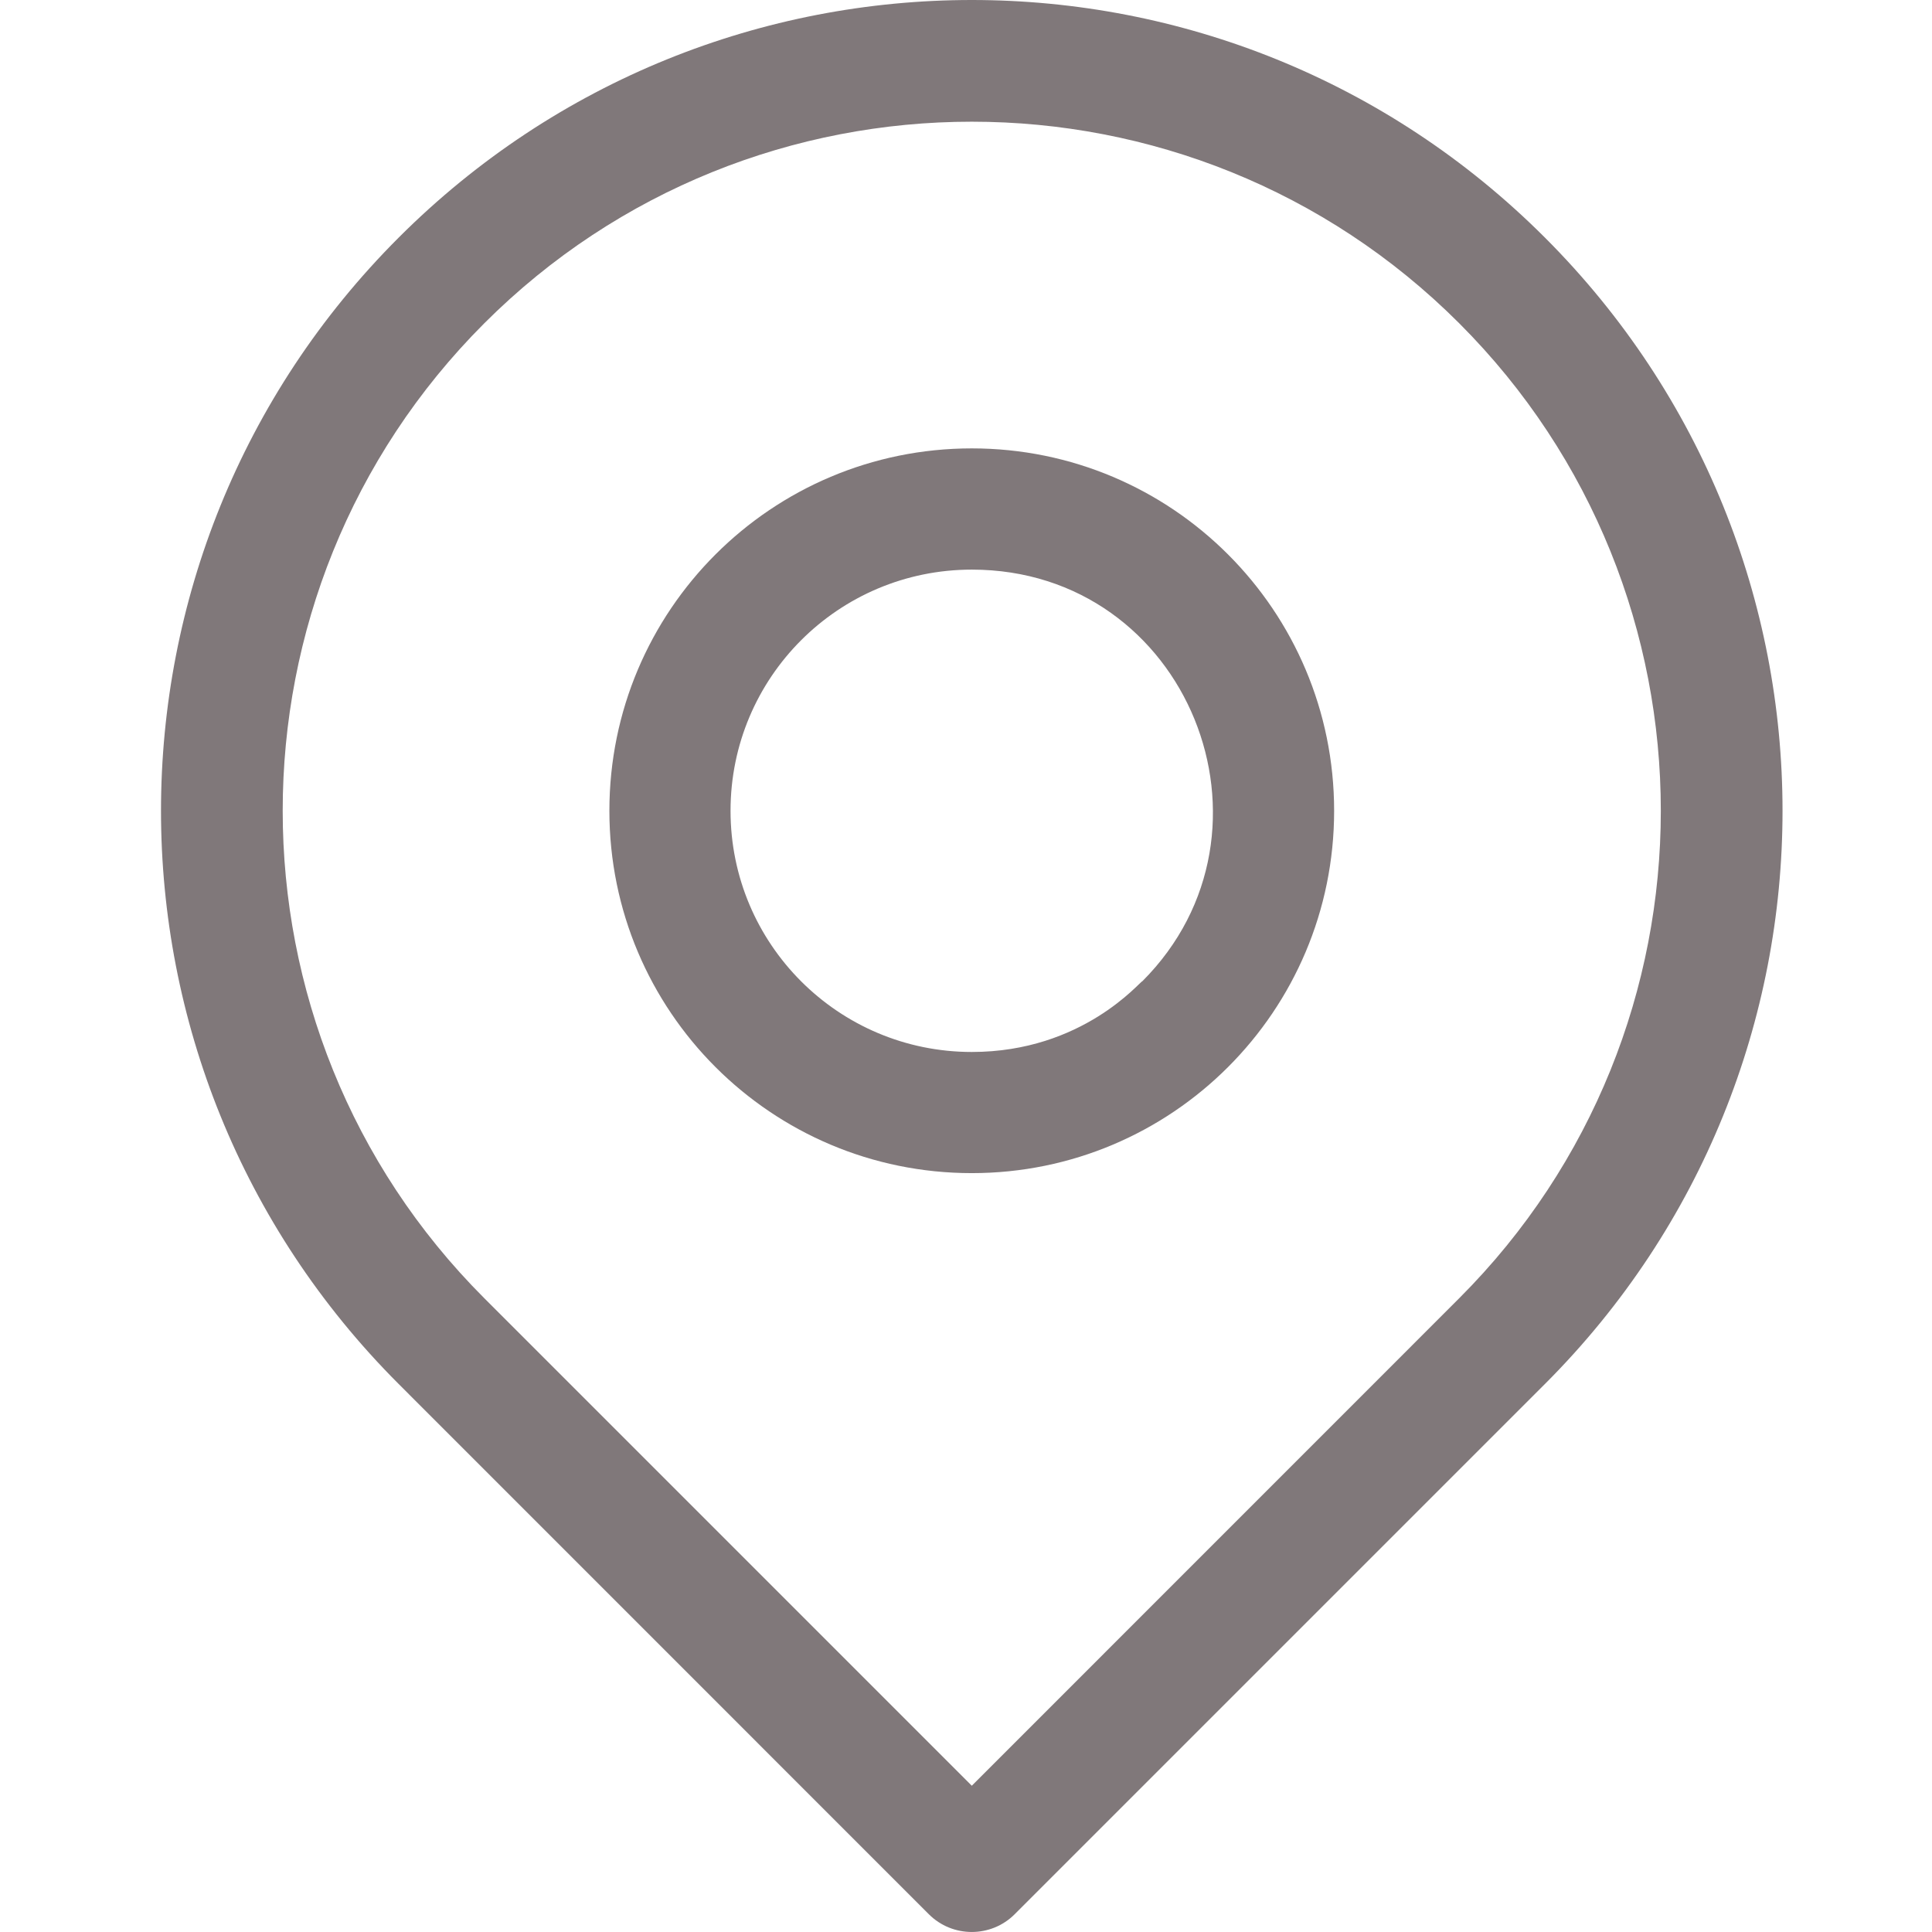
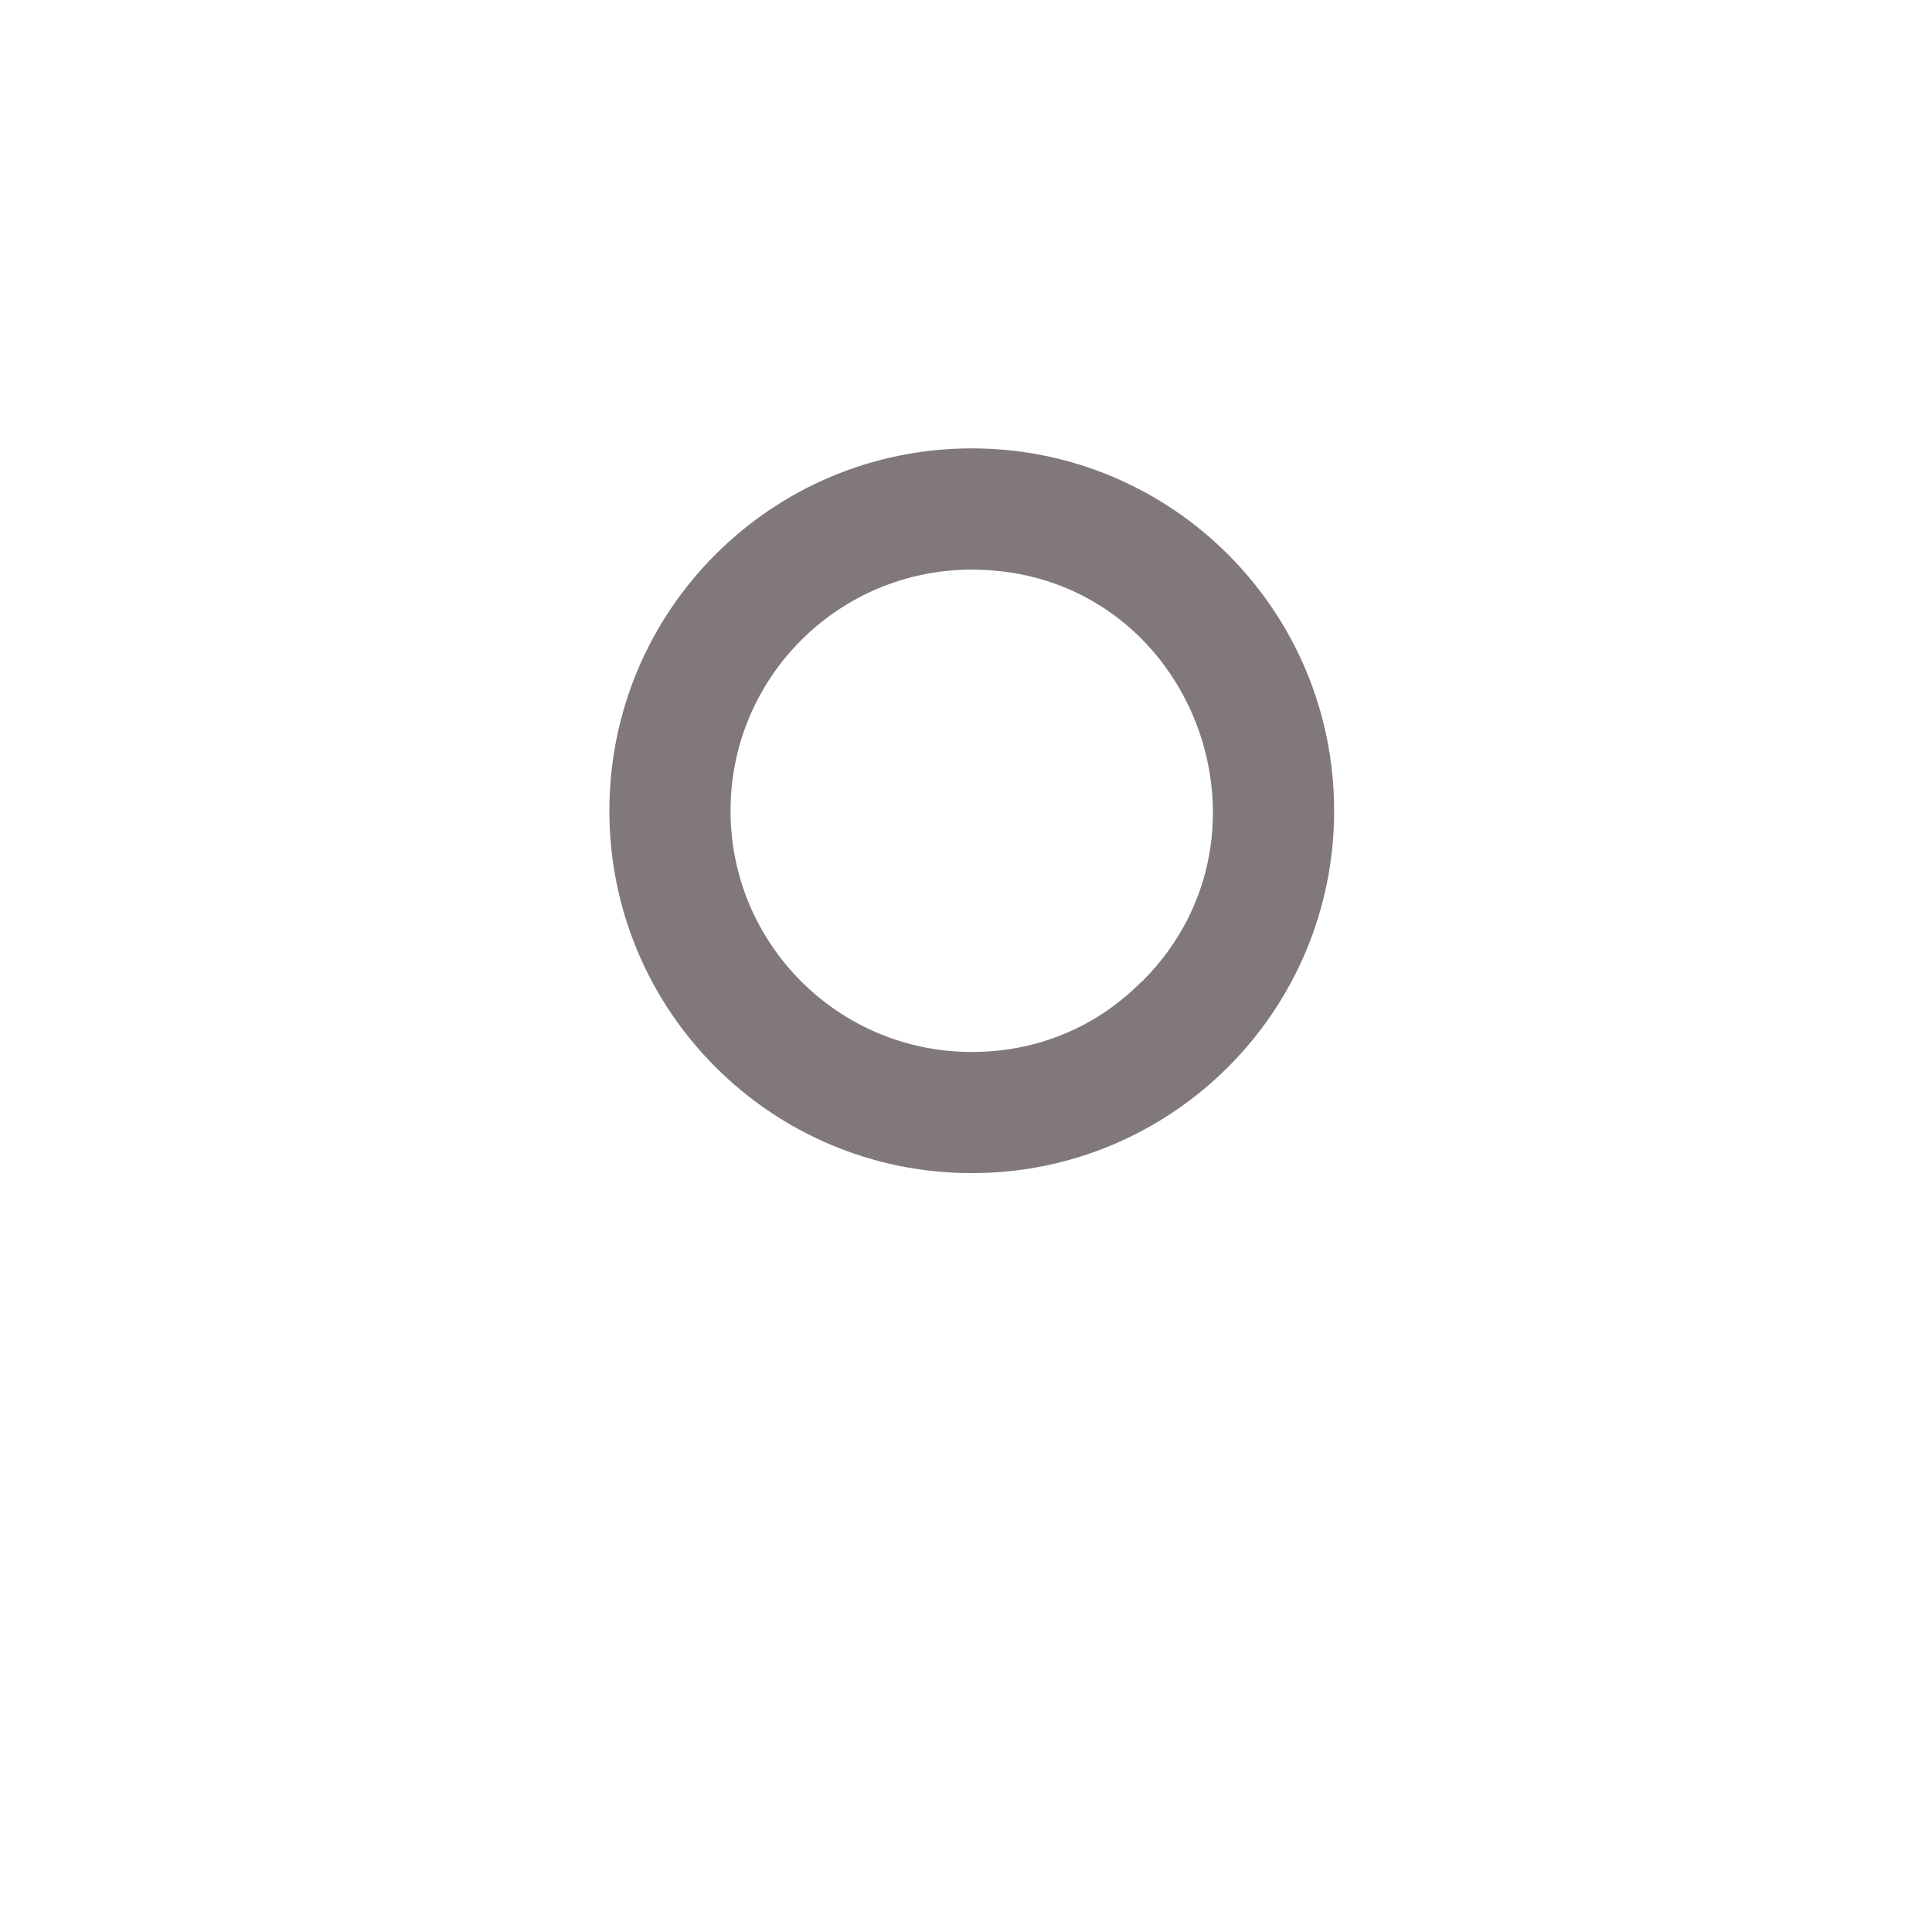
<svg xmlns="http://www.w3.org/2000/svg" width="24" height="24" viewBox="0 0 24 24" fill="none">
-   <path d="M19.192 2.952C15.257 -0.984 8.887 -0.984 4.952 2.952C1.016 6.887 1.016 13.256 4.952 17.192L11.539 23.78C11.833 24.073 12.31 24.073 12.604 23.78L19.192 17.192C23.127 13.257 23.127 6.887 19.192 2.952ZM18.127 16.127L12.072 22.183L6.016 16.127C2.677 12.788 2.677 7.355 6.016 4.016C9.355 0.677 14.788 0.677 18.127 4.016C21.466 7.355 21.466 12.788 18.127 16.127Z" fill="#80787A" />
  <path d="M12.072 5.57C9.584 5.57 7.57 7.583 7.57 10.072C7.57 12.559 9.583 14.573 12.072 14.573C14.559 14.573 16.573 12.56 16.573 10.072C16.573 7.584 14.56 5.57 12.072 5.57ZM14.19 12.19C14.161 12.19 13.452 13.068 12.072 13.068C10.416 13.068 9.075 11.728 9.075 10.072C9.075 8.416 10.415 7.076 12.072 7.076C14.761 7.076 16.054 10.326 14.19 12.19Z" fill="#80787A" />
</svg>